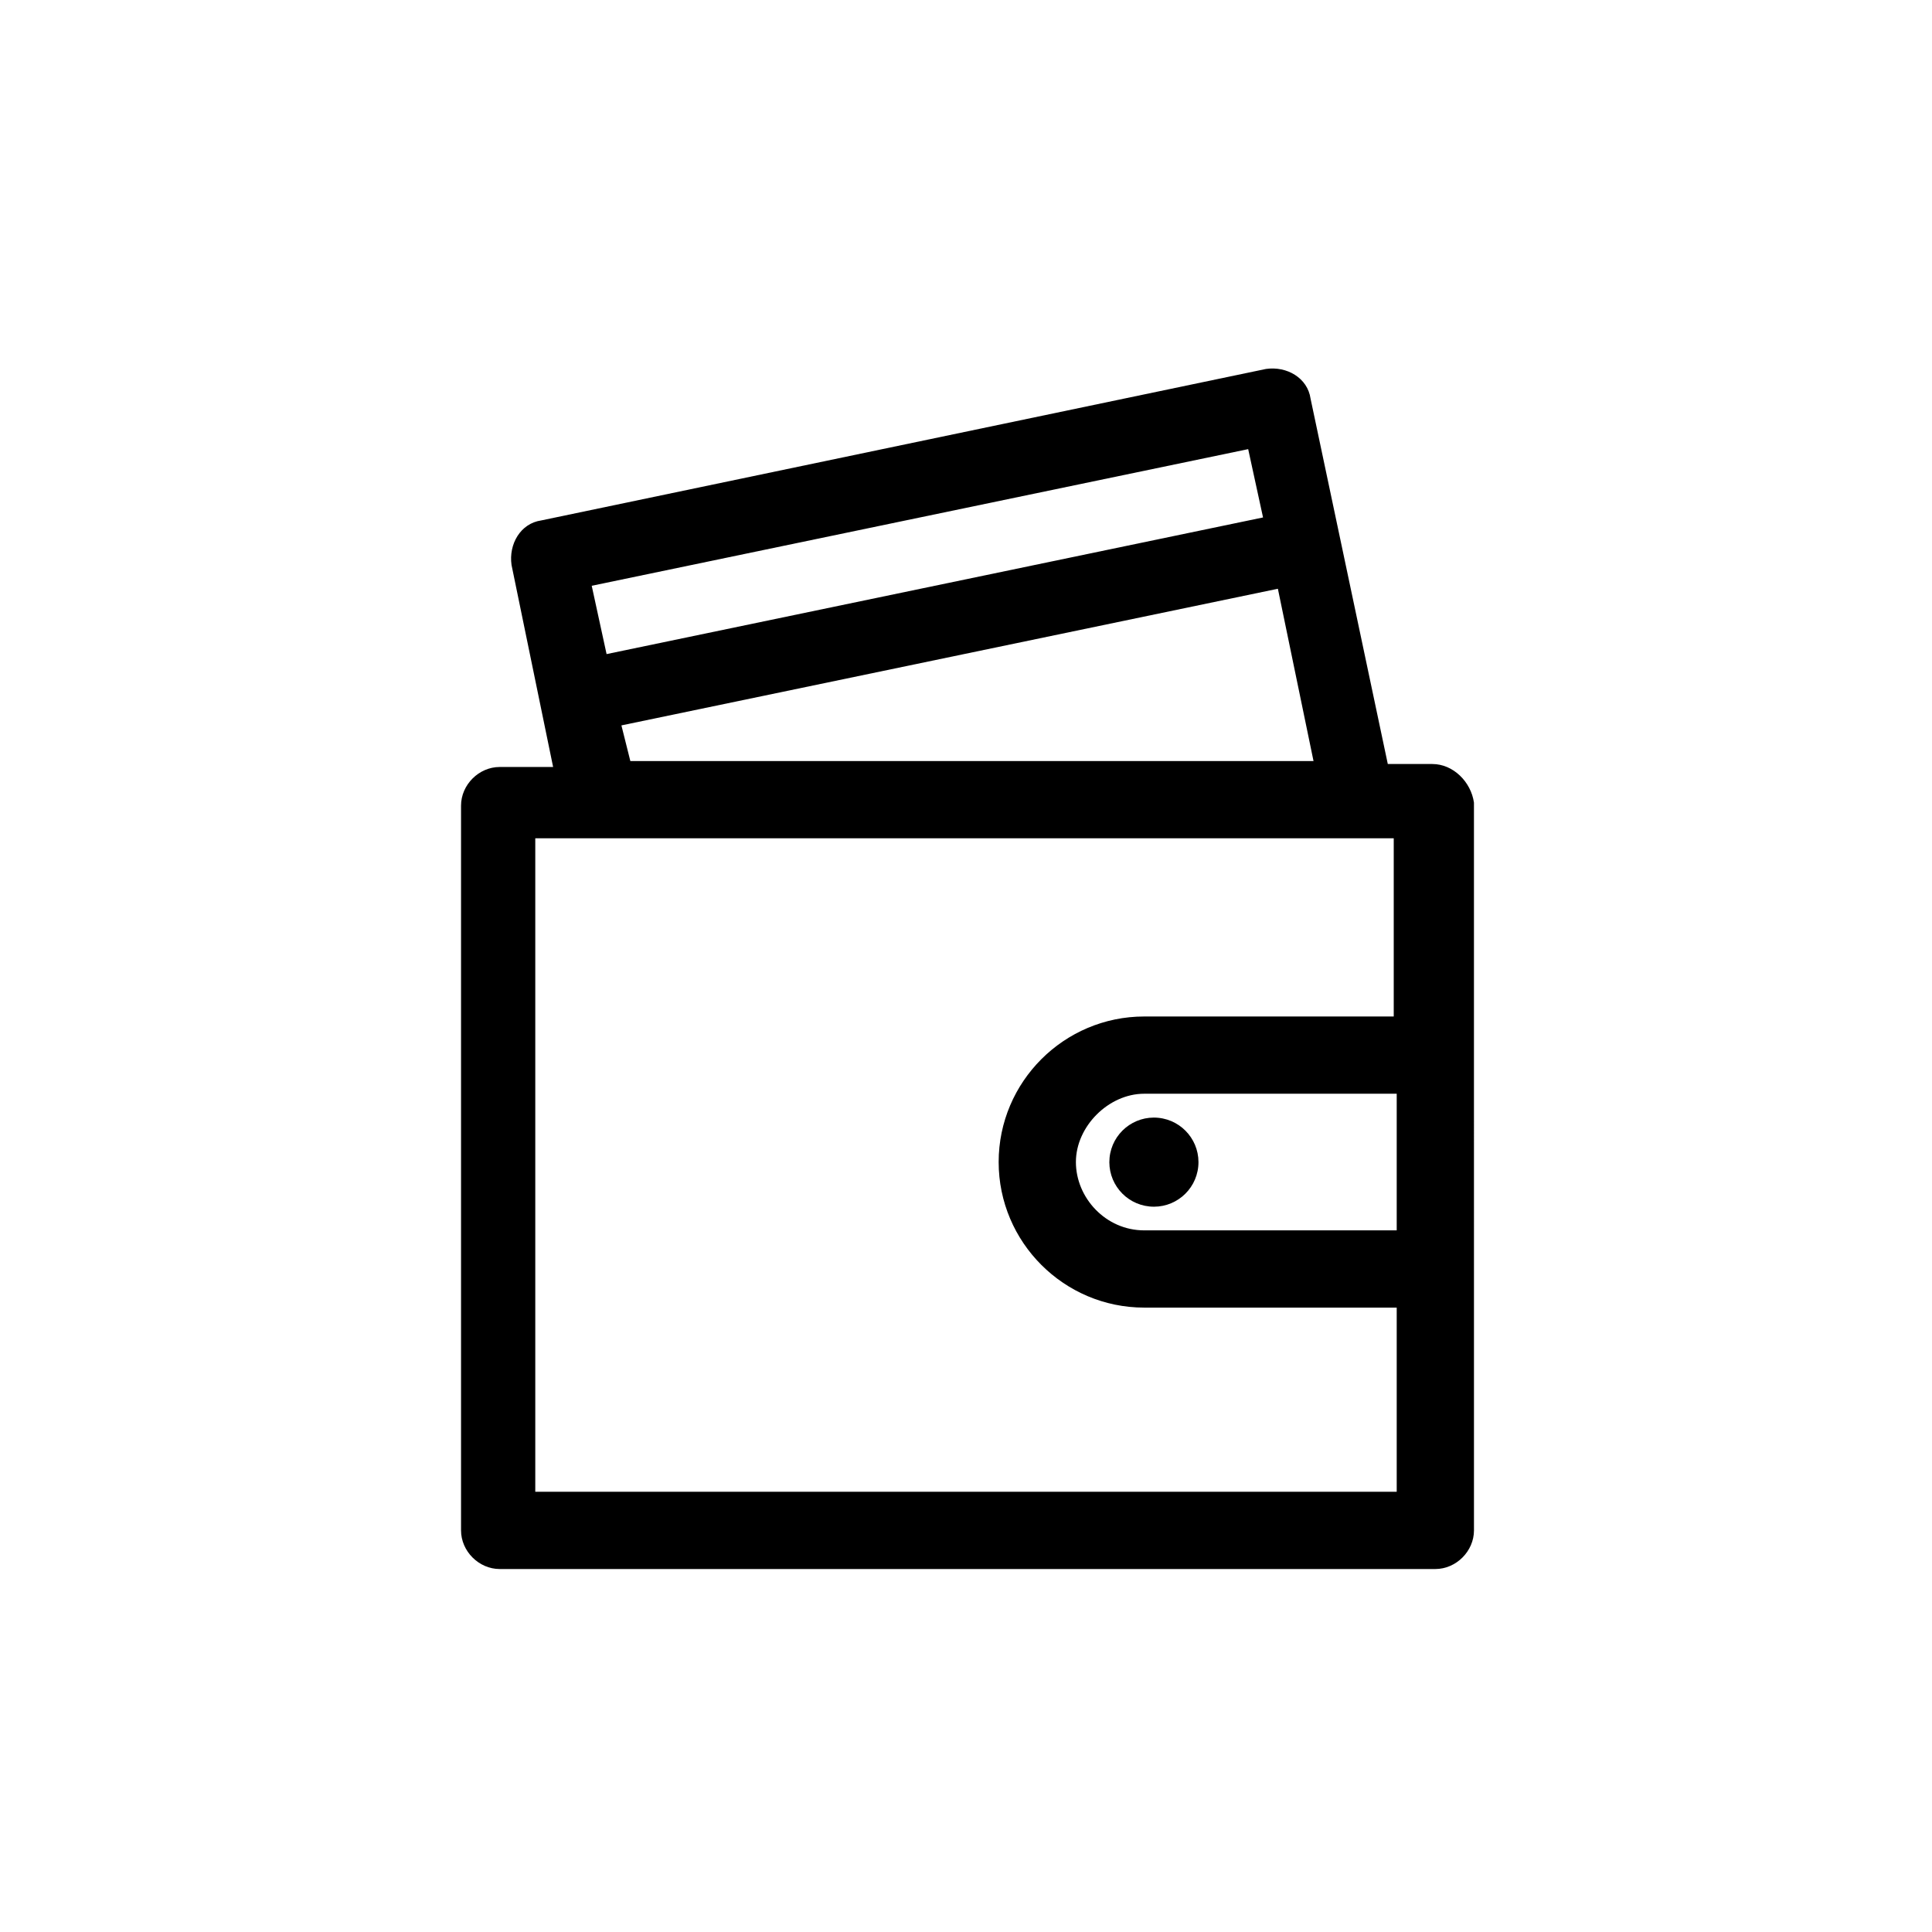
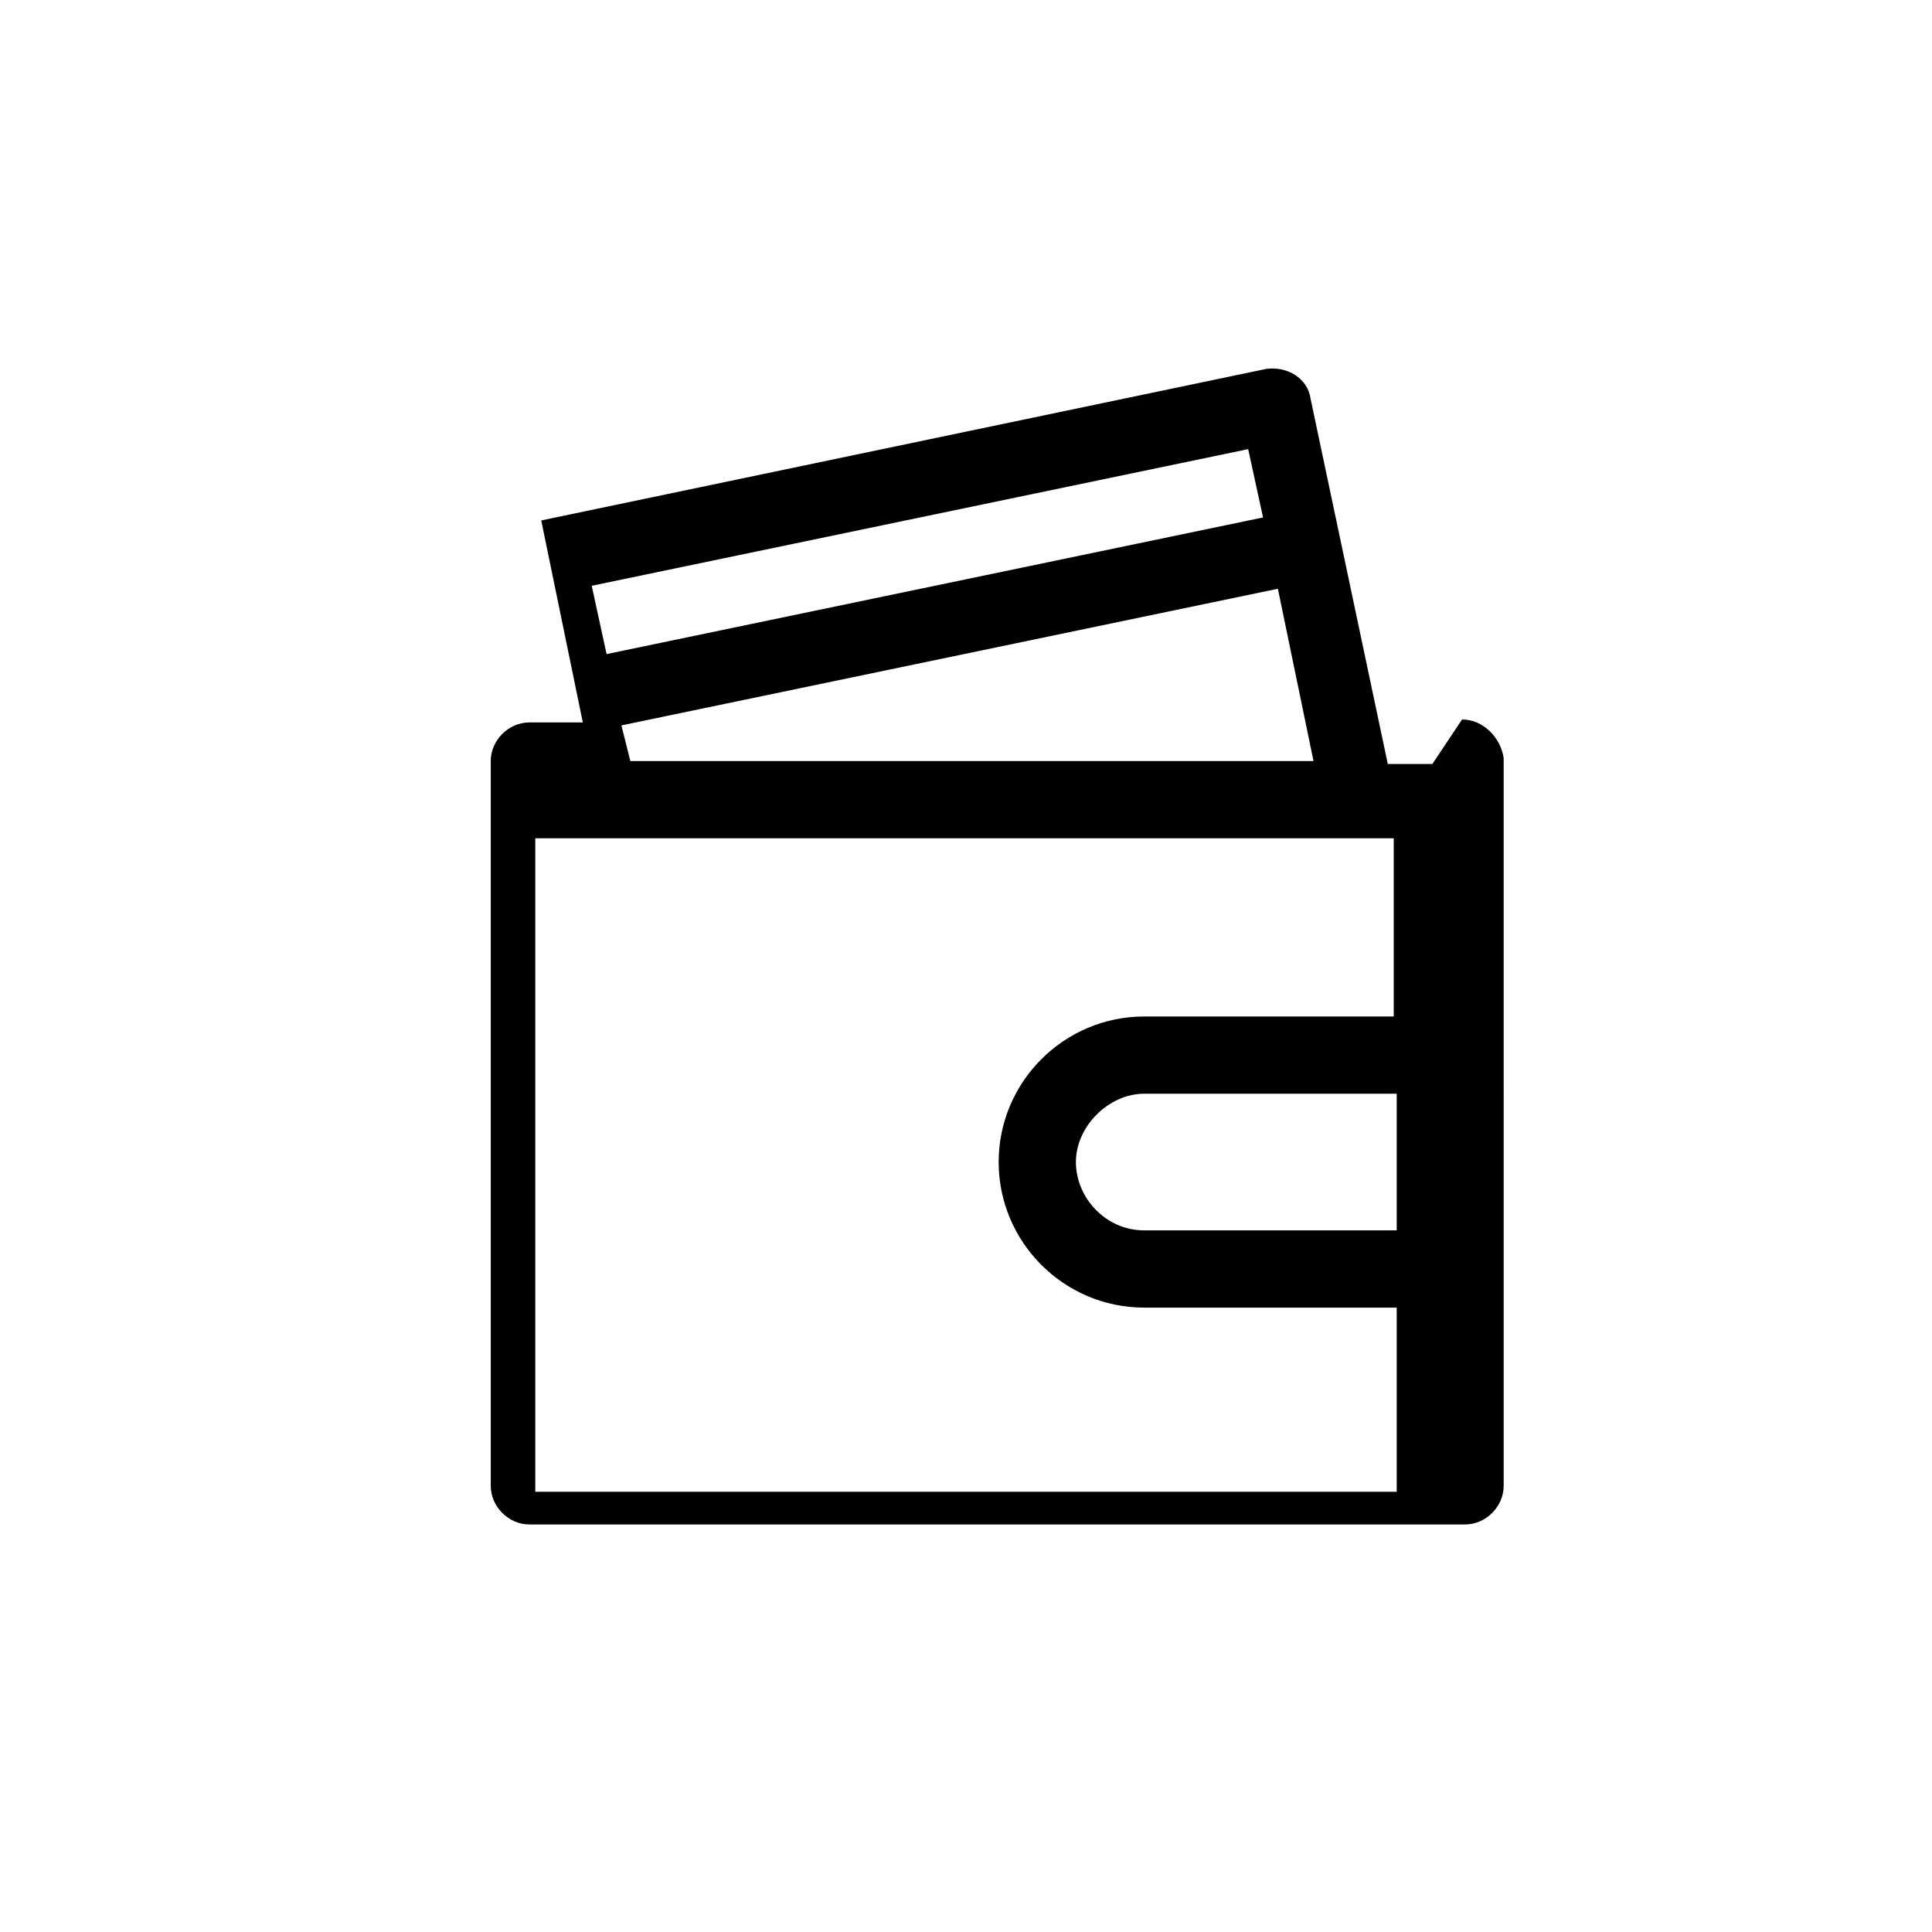
<svg xmlns="http://www.w3.org/2000/svg" fill="#000000" width="800px" height="800px" version="1.1" viewBox="144 144 512 512">
  <g>
-     <path d="m523.59 346.47h-11.809l-20.469-96.824c-0.789-5.512-6.297-8.66-11.809-7.871l-192.07 40.145c-5.512 0.789-8.66 6.297-7.871 11.809l11.02 53.531h-14.168c-5.512 0-10.234 4.723-10.234 10.234v192.08c0 5.512 4.723 10.234 10.234 10.234h247.97c5.512 0 10.234-4.723 10.234-10.234v-68.488l-0.004-57.469v-66.914c-0.785-5.508-5.508-10.23-11.02-10.23zm-48.809-83.445 3.938 18.105-173.97 36.211-3.938-18.105zm-166.1 73.211 173.97-36.211 9.445 45.656h-181.05zm-22.828 202.31v-172.4h227.5v47.23l-66.125 0.004c-21.254 0-38.574 17.32-38.574 38.574 0 21.254 17.32 38.574 38.574 38.574h66.914v48.805l-228.29-0.004zm228.29-68.488h-66.914c-10.234 0-18.105-8.66-18.105-18.105s8.66-18.105 18.105-18.105h66.914z" />
-     <path d="m450.96 440.23c6.492 0.645 11.23 6.426 10.59 12.914-0.645 6.488-6.426 11.23-12.914 10.586-6.492-0.641-11.23-6.422-10.59-12.914 0.645-6.488 6.426-11.227 12.914-10.586" />
+     <path d="m523.59 346.47h-11.809l-20.469-96.824c-0.789-5.512-6.297-8.66-11.809-7.871l-192.07 40.145l11.02 53.531h-14.168c-5.512 0-10.234 4.723-10.234 10.234v192.08c0 5.512 4.723 10.234 10.234 10.234h247.97c5.512 0 10.234-4.723 10.234-10.234v-68.488l-0.004-57.469v-66.914c-0.785-5.508-5.508-10.23-11.02-10.23zm-48.809-83.445 3.938 18.105-173.97 36.211-3.938-18.105zm-166.1 73.211 173.97-36.211 9.445 45.656h-181.05zm-22.828 202.31v-172.4h227.5v47.23l-66.125 0.004c-21.254 0-38.574 17.32-38.574 38.574 0 21.254 17.32 38.574 38.574 38.574h66.914v48.805l-228.29-0.004zm228.29-68.488h-66.914c-10.234 0-18.105-8.66-18.105-18.105s8.66-18.105 18.105-18.105h66.914z" />
  </g>
</svg>